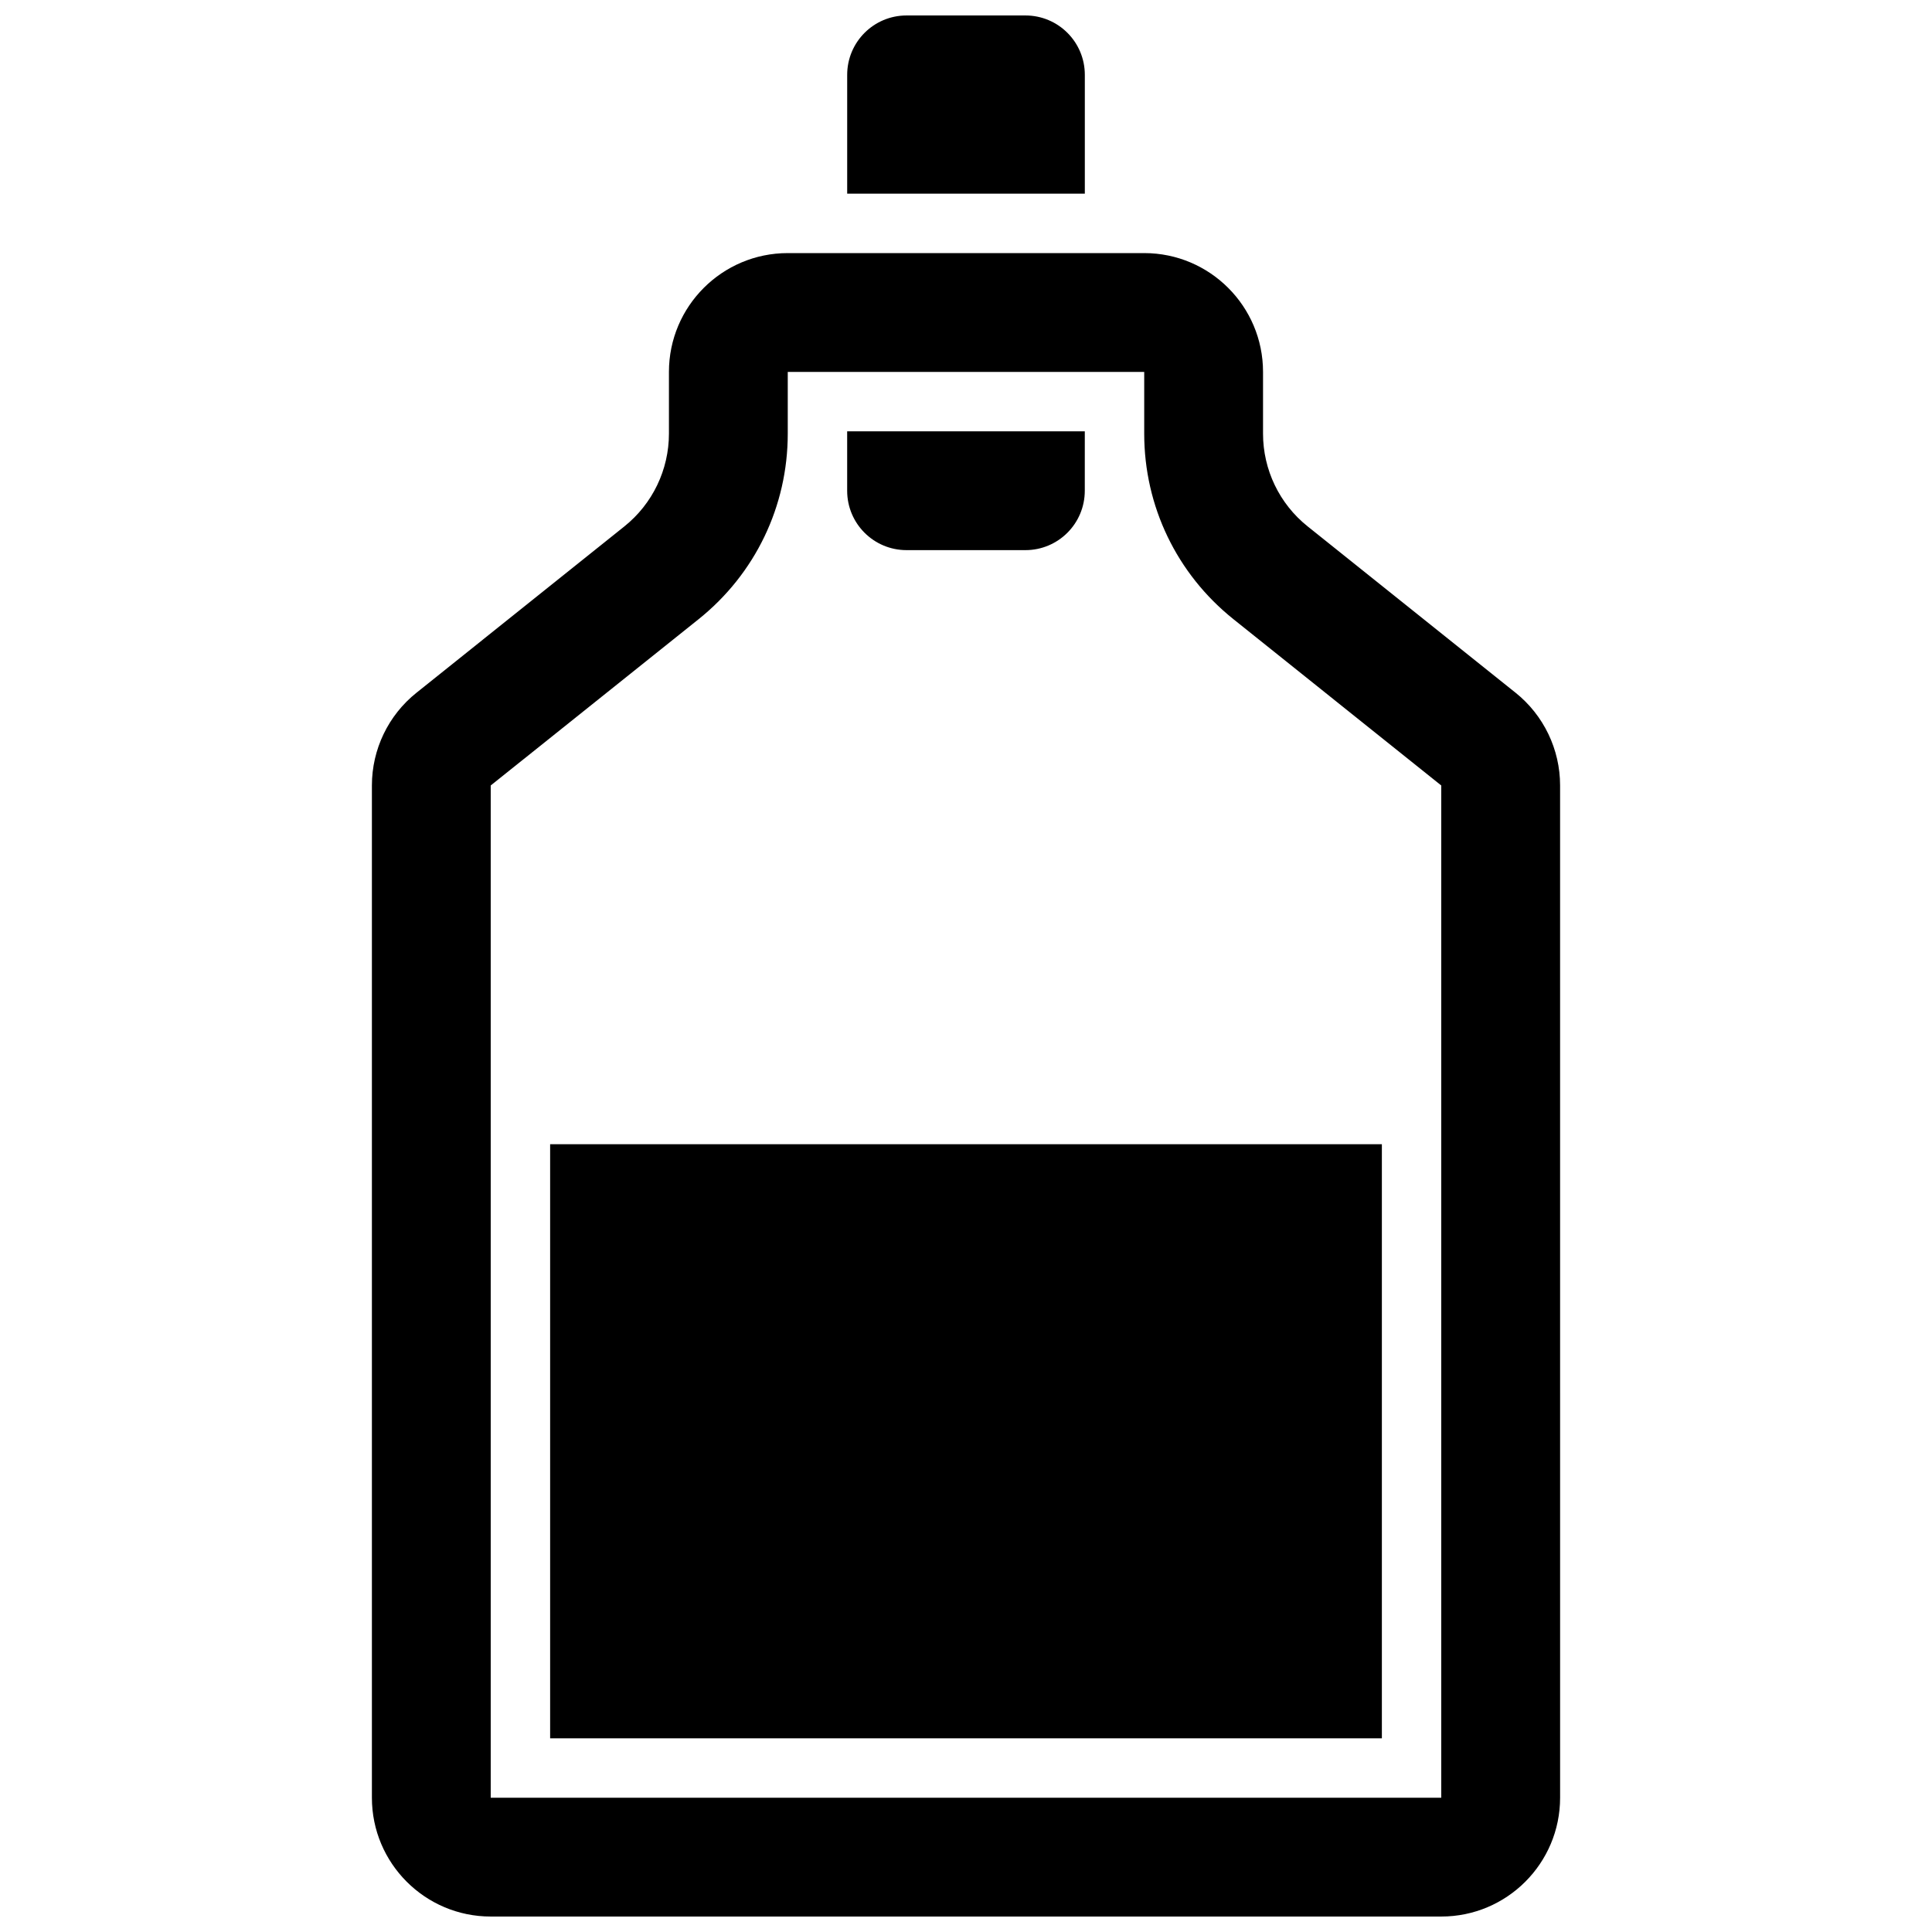
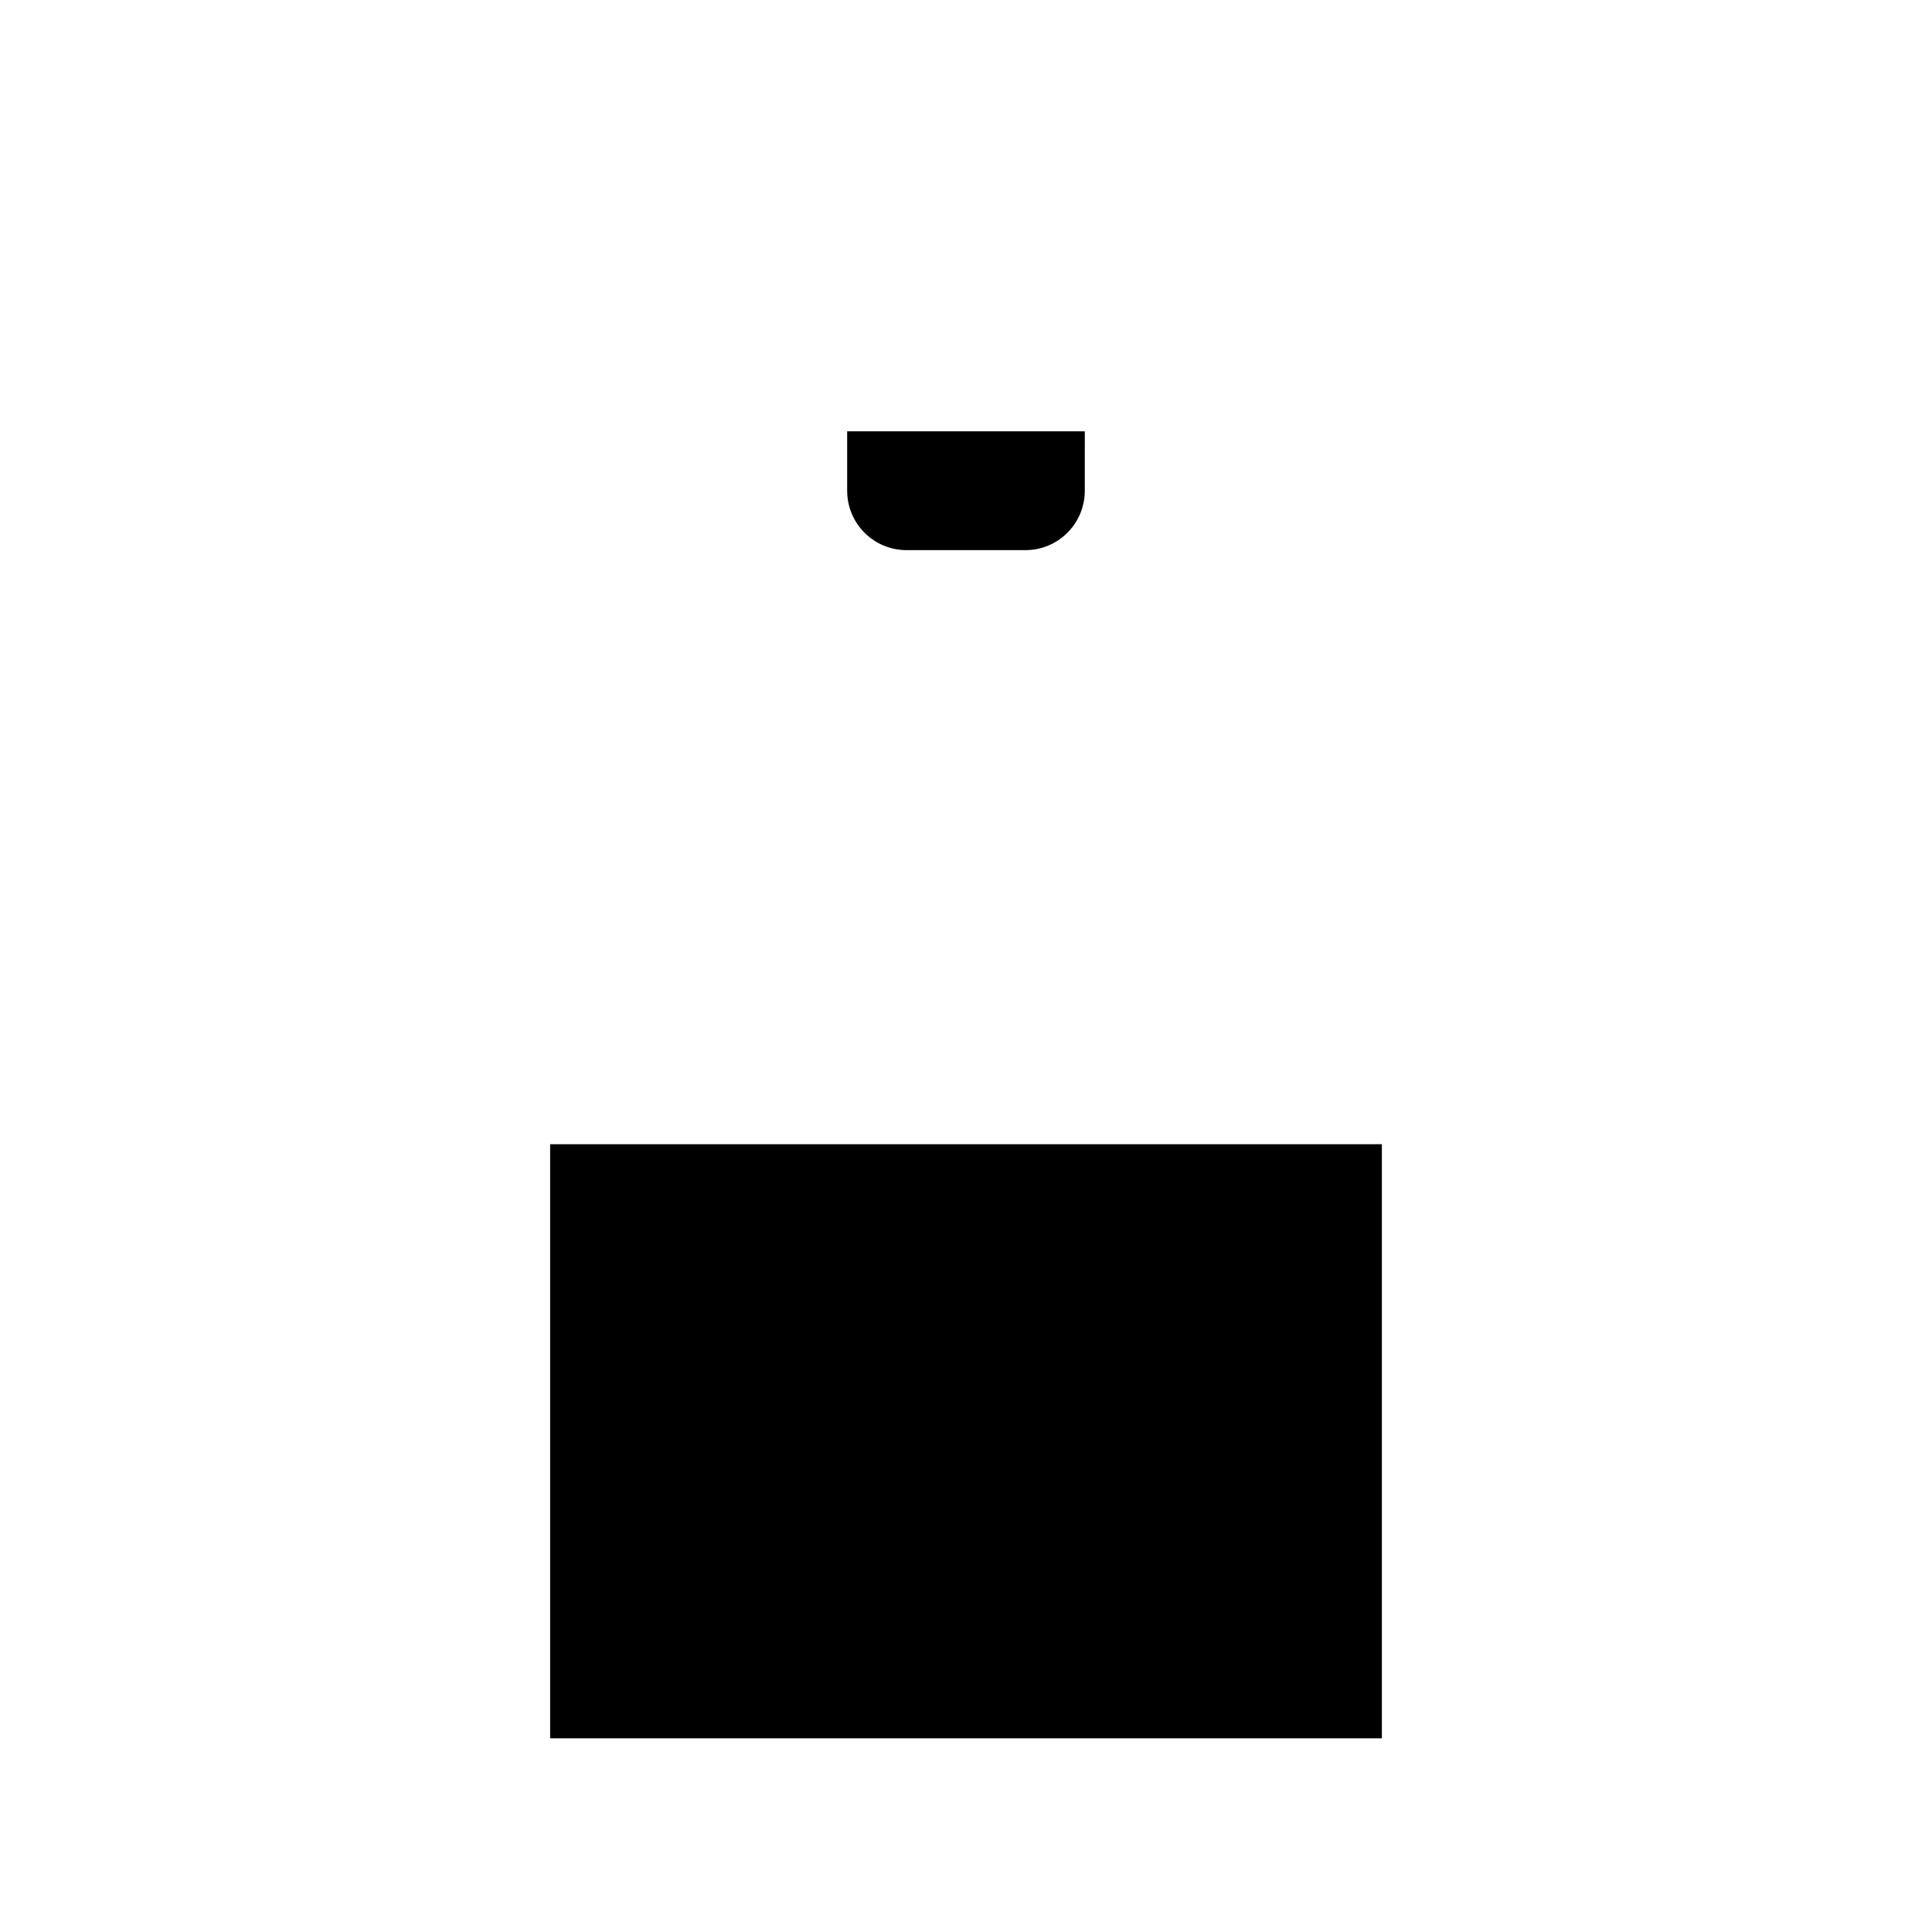
<svg xmlns="http://www.w3.org/2000/svg" width="800px" height="800px" version="1.1" viewBox="144 144 512 512">
  <defs>
    <clipPath id="b">
-       <path d="m242 211h316v440.9h-316z" />
-     </clipPath>
+       </clipPath>
    <clipPath id="a">
-       <path d="m368 148.09h64v47.906h-64z" />
-     </clipPath>
+       </clipPath>
  </defs>
  <g clip-path="url(#b)">
-     <path d="m545.61 327.56-55.074-44.066c-7.477-5.965-11.82-15.02-11.82-24.574v-16.359c0-17.383-14.105-31.488-31.488-31.488h-94.465c-17.379 0-31.488 14.105-31.488 31.488v16.359c0 9.555-4.344 18.609-11.824 24.594l-55.074 44.066c-7.477 5.965-11.82 15.02-11.82 24.574v268.26c0 17.383 14.105 31.488 31.488 31.488h251.91c17.383 0 31.488-14.105 31.488-31.488l-0.004-268.26c0-9.555-4.344-18.609-11.824-24.594zm-19.664 292.86h-251.9v-268.26l55.09-44.066c15.02-12.031 23.629-29.945 23.629-49.168v-16.359h94.465v16.359c0 19.223 8.613 37.141 23.648 49.168l55.07 44.066z" />
-   </g>
+     </g>
  <g clip-path="url(#a)">
-     <path d="m431.49 163.84c0-8.707-7.039-15.742-15.742-15.742h-31.492c-8.707 0-15.742 7.039-15.742 15.742v31.488h62.977z" />
-   </g>
+     </g>
  <path d="m384.25 289.79h31.488c8.707 0 15.742-7.039 15.742-15.742l0.004-15.746h-62.977v15.742c0 8.711 7.035 15.746 15.742 15.746z" />
  <path d="m289.79 447.23h220.42v157.44h-220.42z" />
</svg>